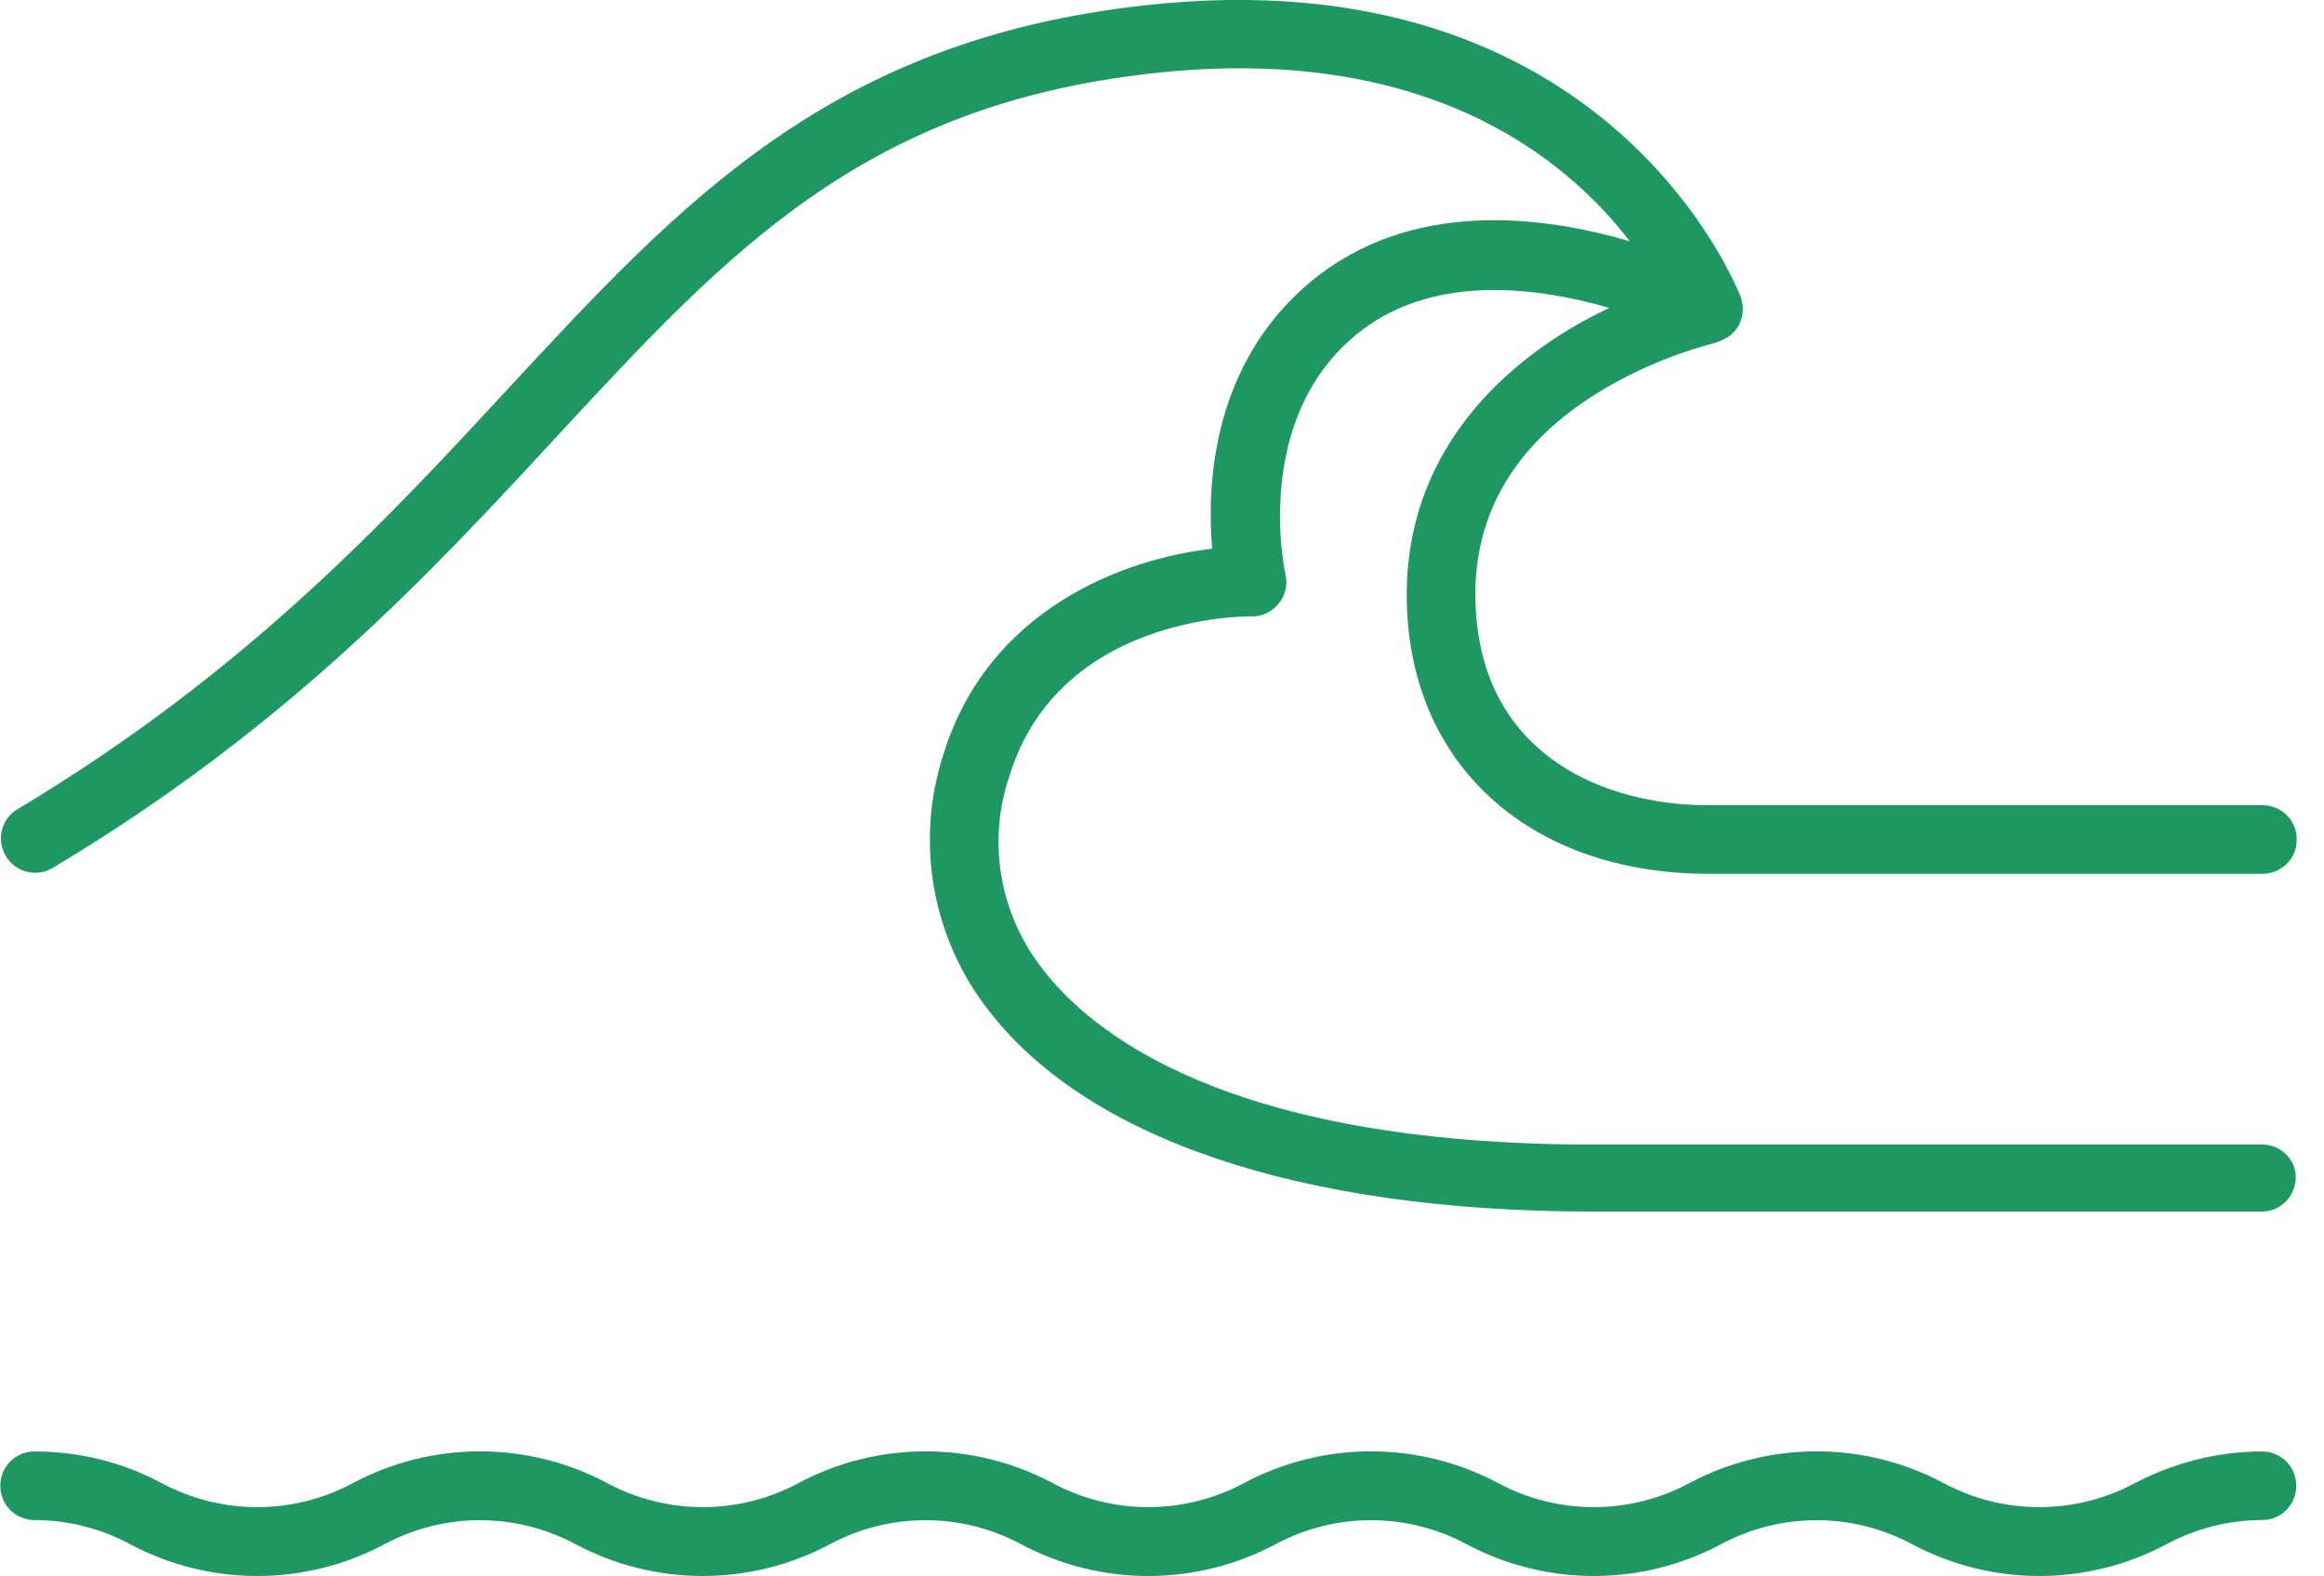
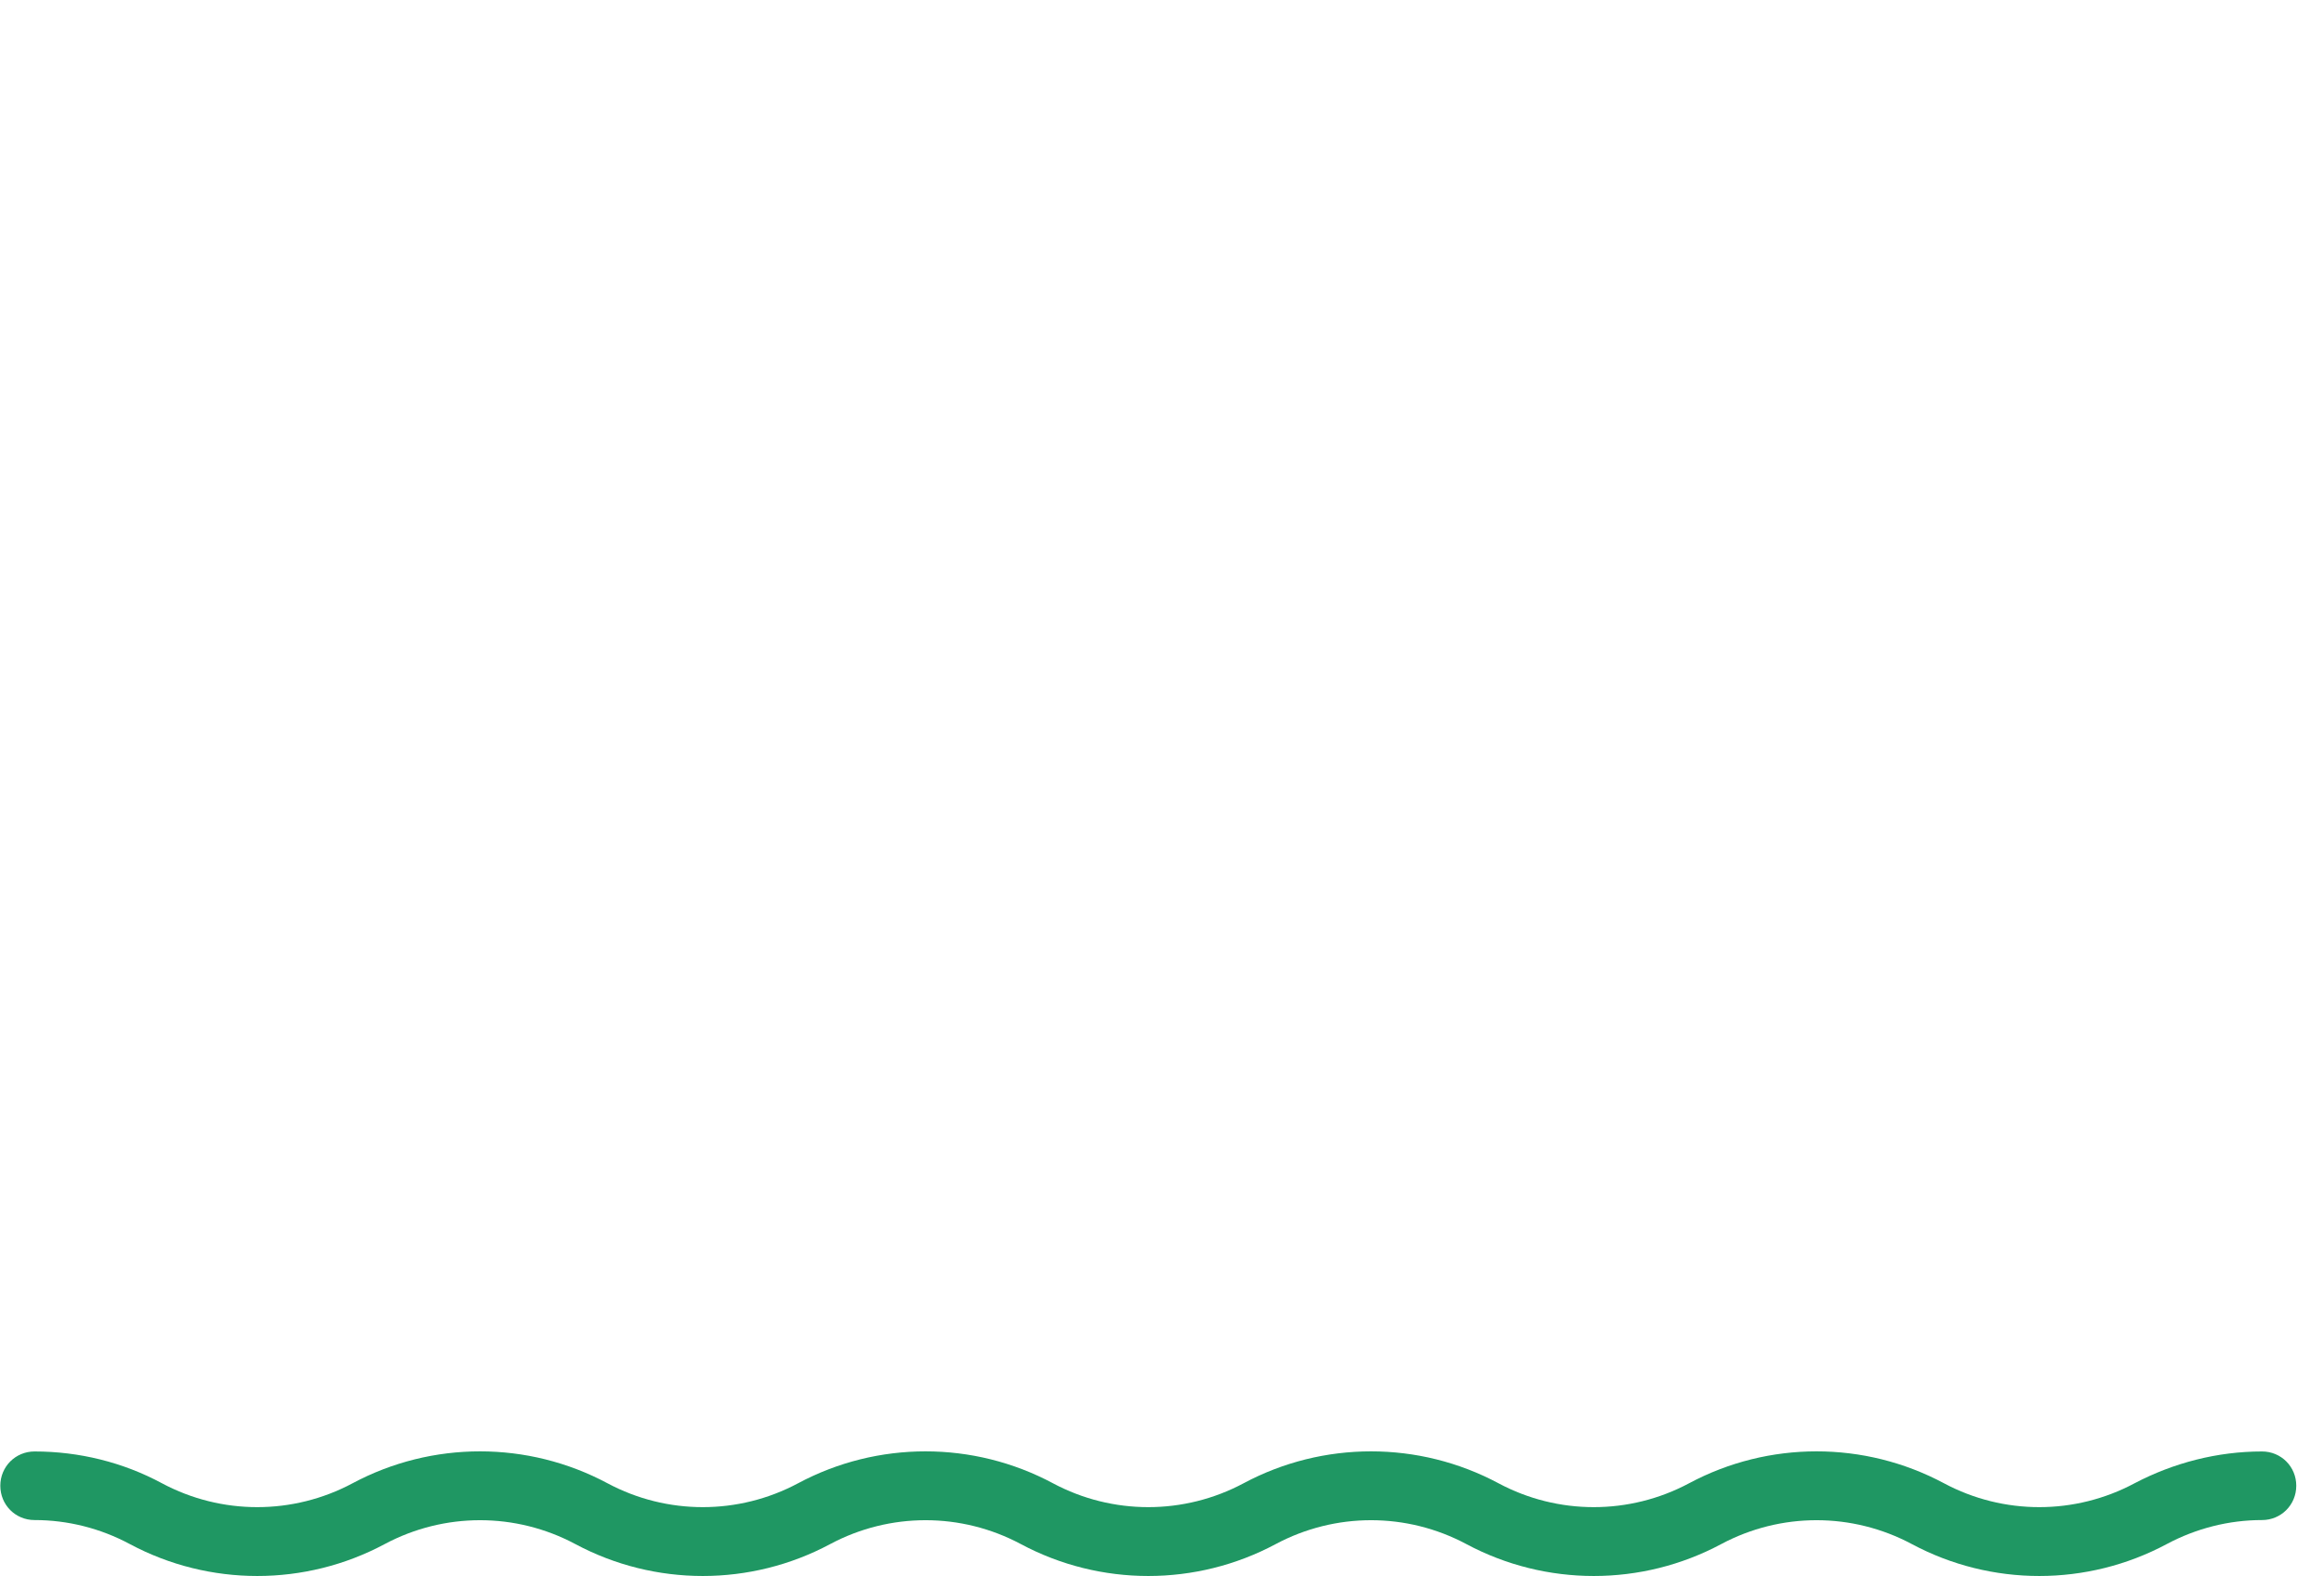
<svg xmlns="http://www.w3.org/2000/svg" width="59" height="40" viewBox="0 0 59 40" fill="none">
  <g clip-path="url(#clip0_7212_24170)">
    <path d="M57.427 36.841C56.298 36.841 55.183 37.127 54.19 37.649C52.677 38.456 50.865 38.456 49.354 37.649C47.332 36.568 44.901 36.568 42.88 37.649C41.367 38.456 39.555 38.456 38.044 37.649C36.022 36.568 33.591 36.568 31.57 37.649C30.057 38.456 28.245 38.456 26.733 37.649C24.712 36.568 22.281 36.568 20.26 37.649C18.747 38.456 16.935 38.456 15.424 37.649C13.402 36.568 10.971 36.568 8.95 37.649C7.436 38.456 5.625 38.456 4.113 37.649C3.121 37.114 2.006 36.841 0.877 36.841C0.394 36.841 0.008 37.226 0.008 37.711C0.008 38.197 0.392 38.582 0.877 38.582C1.72 38.582 2.551 38.792 3.295 39.191C5.316 40.272 7.747 40.272 9.768 39.191C11.282 38.384 13.093 38.384 14.605 39.191C16.626 40.272 19.057 40.272 21.078 39.191C22.592 38.384 24.403 38.384 25.915 39.191C27.936 40.272 30.367 40.272 32.389 39.191C33.902 38.384 35.713 38.384 37.225 39.191C39.246 40.272 41.677 40.272 43.699 39.191C45.212 38.384 47.023 38.384 48.535 39.191C50.556 40.272 52.987 40.272 55.009 39.191C55.754 38.794 56.583 38.582 57.427 38.582C57.91 38.582 58.296 38.197 58.296 37.711C58.296 37.226 57.911 36.841 57.427 36.841Z" fill="#1F9763" />
-     <path d="M57.427 29.052H40.461C31.147 29.052 27.661 26.207 26.408 24.516C25.366 23.137 25.069 21.335 25.627 19.695C26.88 15.632 31.567 15.644 31.766 15.644C32.039 15.657 32.287 15.533 32.461 15.321C32.635 15.11 32.696 14.837 32.635 14.575C32.623 14.537 31.779 10.71 34.396 8.523C36.306 6.92 38.998 7.28 40.857 7.814C38.227 9.057 35.362 11.604 35.748 15.866C36.095 19.706 39.096 22.179 43.376 22.179H57.44C57.923 22.179 58.309 21.794 58.309 21.308C58.309 20.823 57.924 20.438 57.44 20.438H43.376C40.733 20.438 37.795 19.195 37.484 15.704C37.274 13.431 38.204 11.566 40.225 10.188C41.243 9.505 42.371 9.008 43.561 8.697C43.697 8.647 43.834 8.585 43.945 8.498C44.218 8.262 44.317 7.888 44.193 7.541C44.155 7.454 40.894 -1.182 29.061 0.135C21.087 1.018 17.304 5.117 12.901 9.864C9.763 13.256 6.203 17.096 0.424 20.551C0.015 20.812 -0.097 21.346 0.164 21.756C0.411 22.141 0.919 22.265 1.318 22.042C7.308 18.463 10.954 14.524 14.166 11.046C18.494 6.373 21.918 2.683 29.235 1.863C36.206 1.08 39.753 4.012 41.378 6.125C39.145 5.467 35.809 5.044 33.267 7.156C30.75 9.267 30.637 12.35 30.774 13.927C28.492 14.188 25.081 15.481 23.952 19.146C23.245 21.308 23.641 23.695 24.993 25.508C27.487 28.887 32.968 30.752 40.447 30.752H57.413C57.896 30.752 58.282 30.367 58.282 29.882C58.294 29.446 57.91 29.049 57.426 29.049L57.427 29.052Z" fill="#1F9763" />
  </g>
  <defs>
    <clipPath id="clip0_7212_24170">
      <rect width="58.305" height="40" fill="white" />
    </clipPath>
  </defs>
</svg>